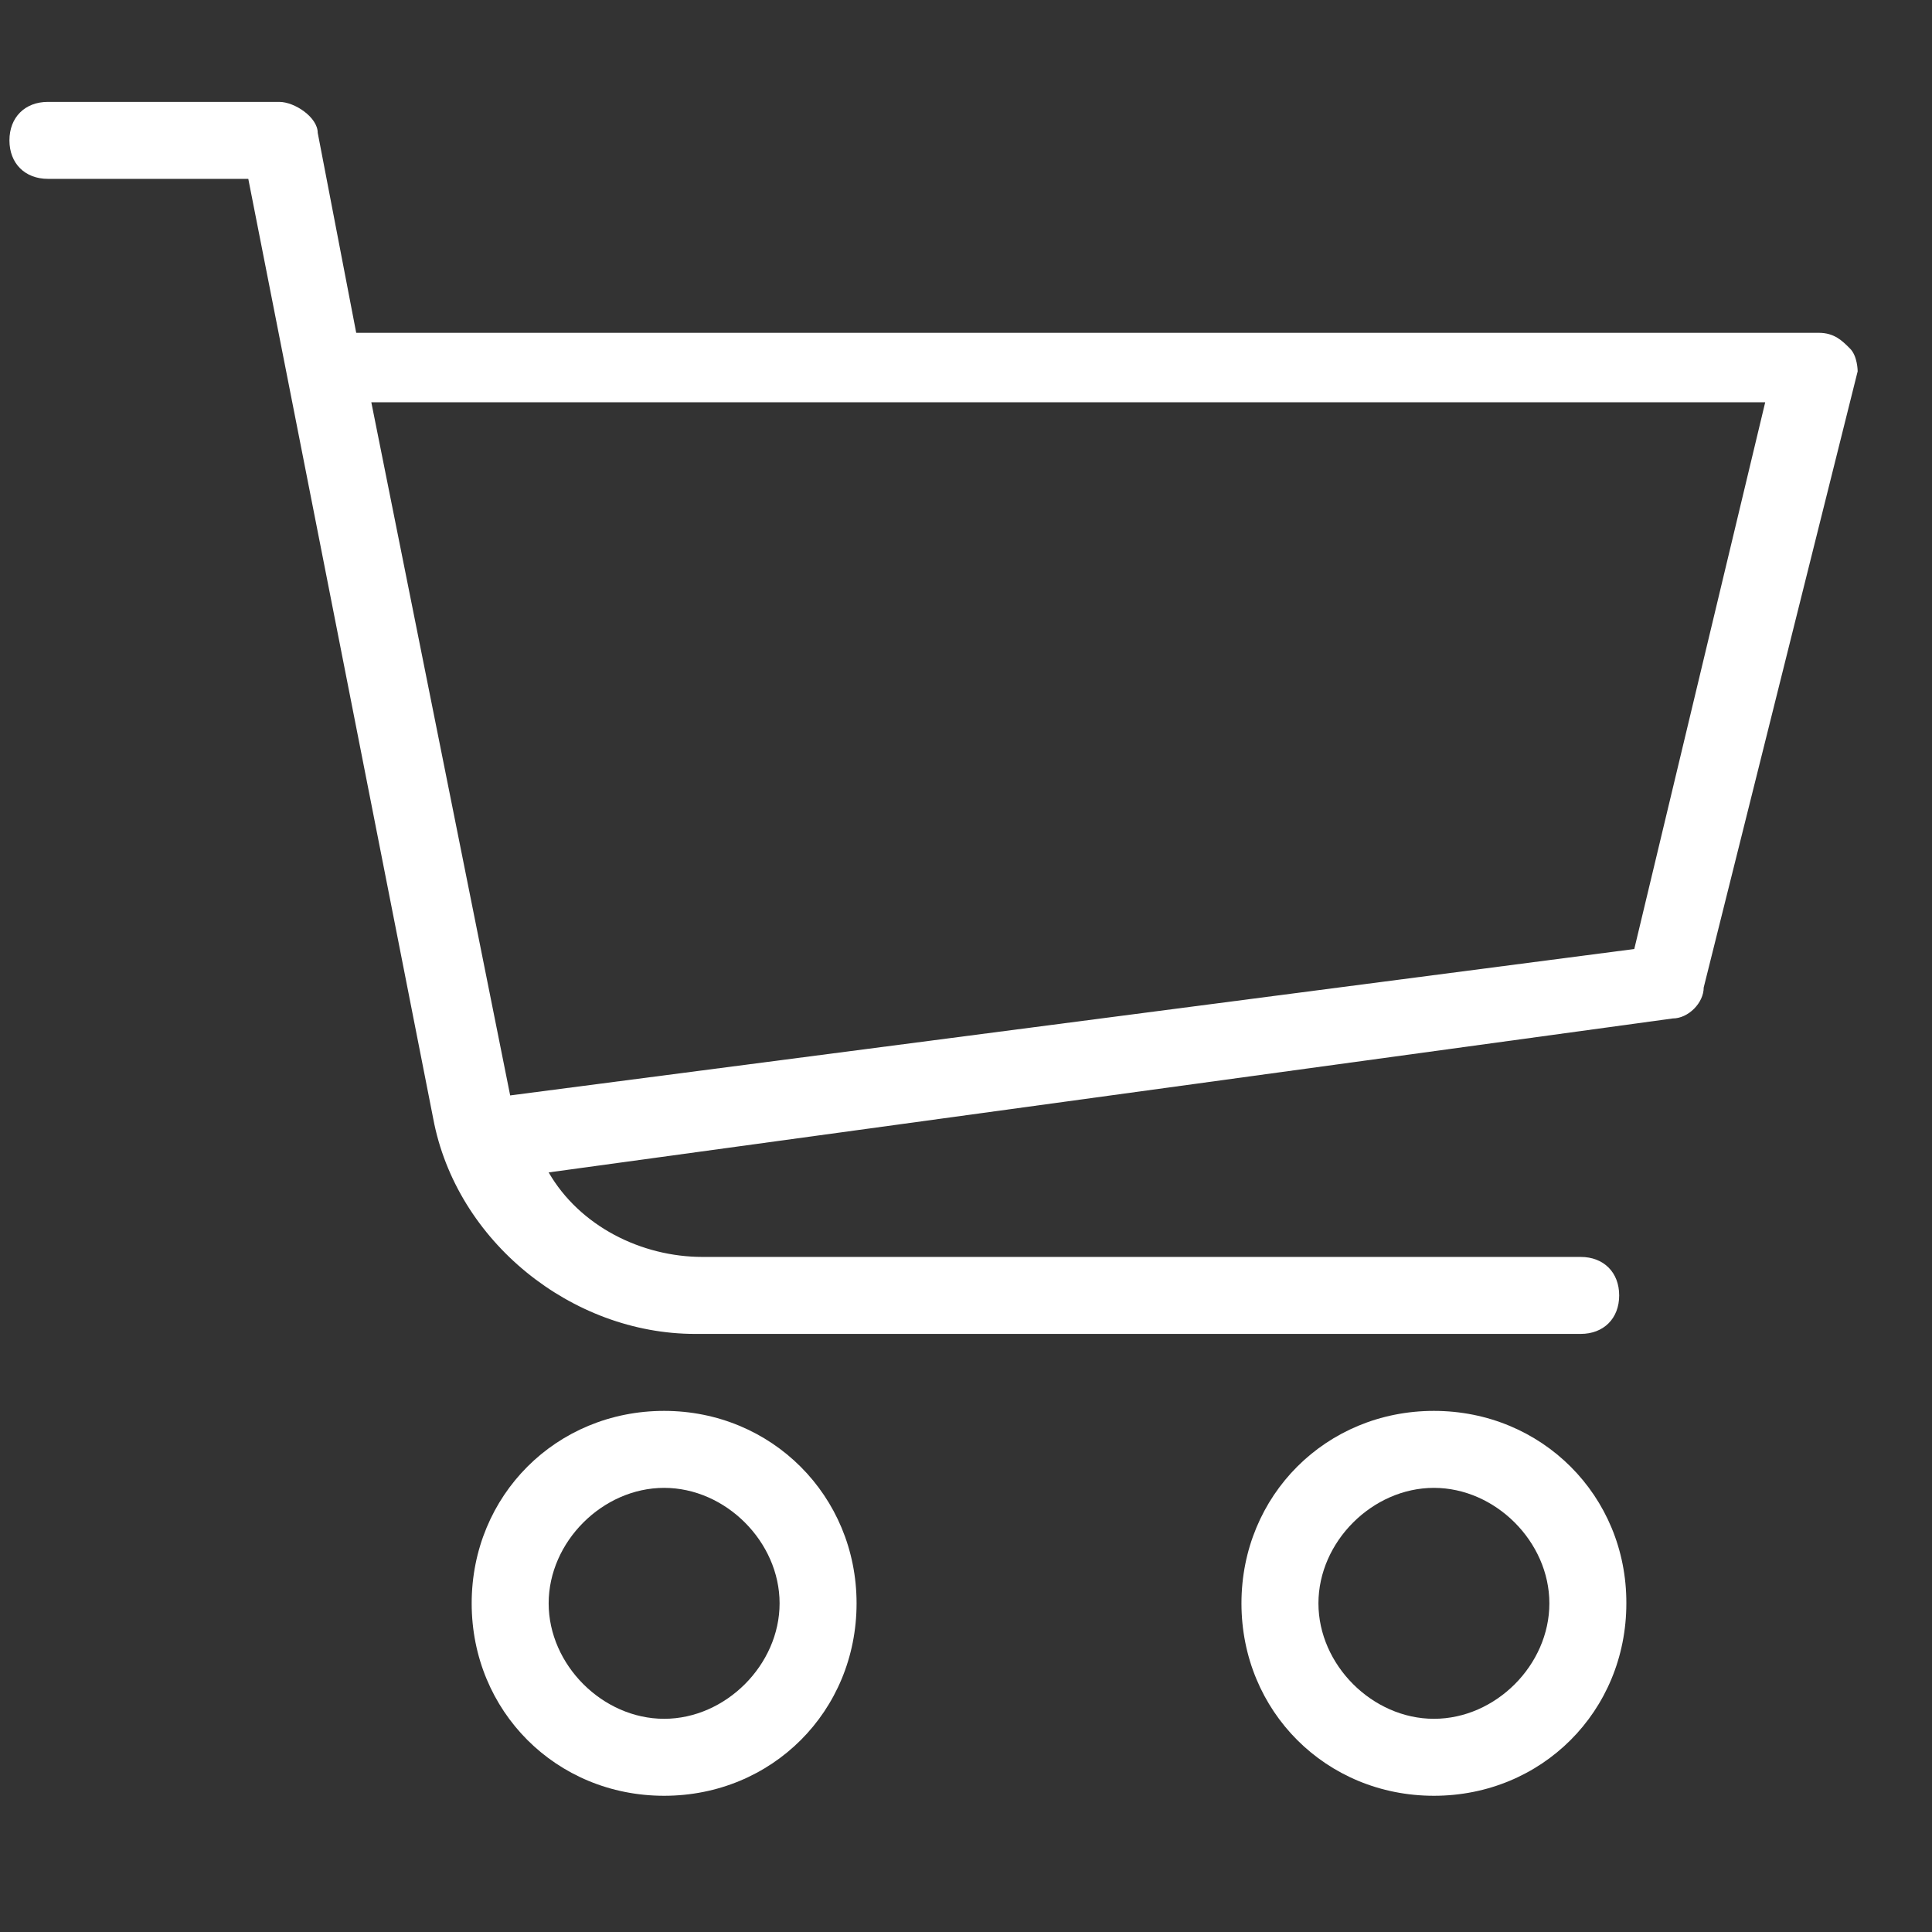
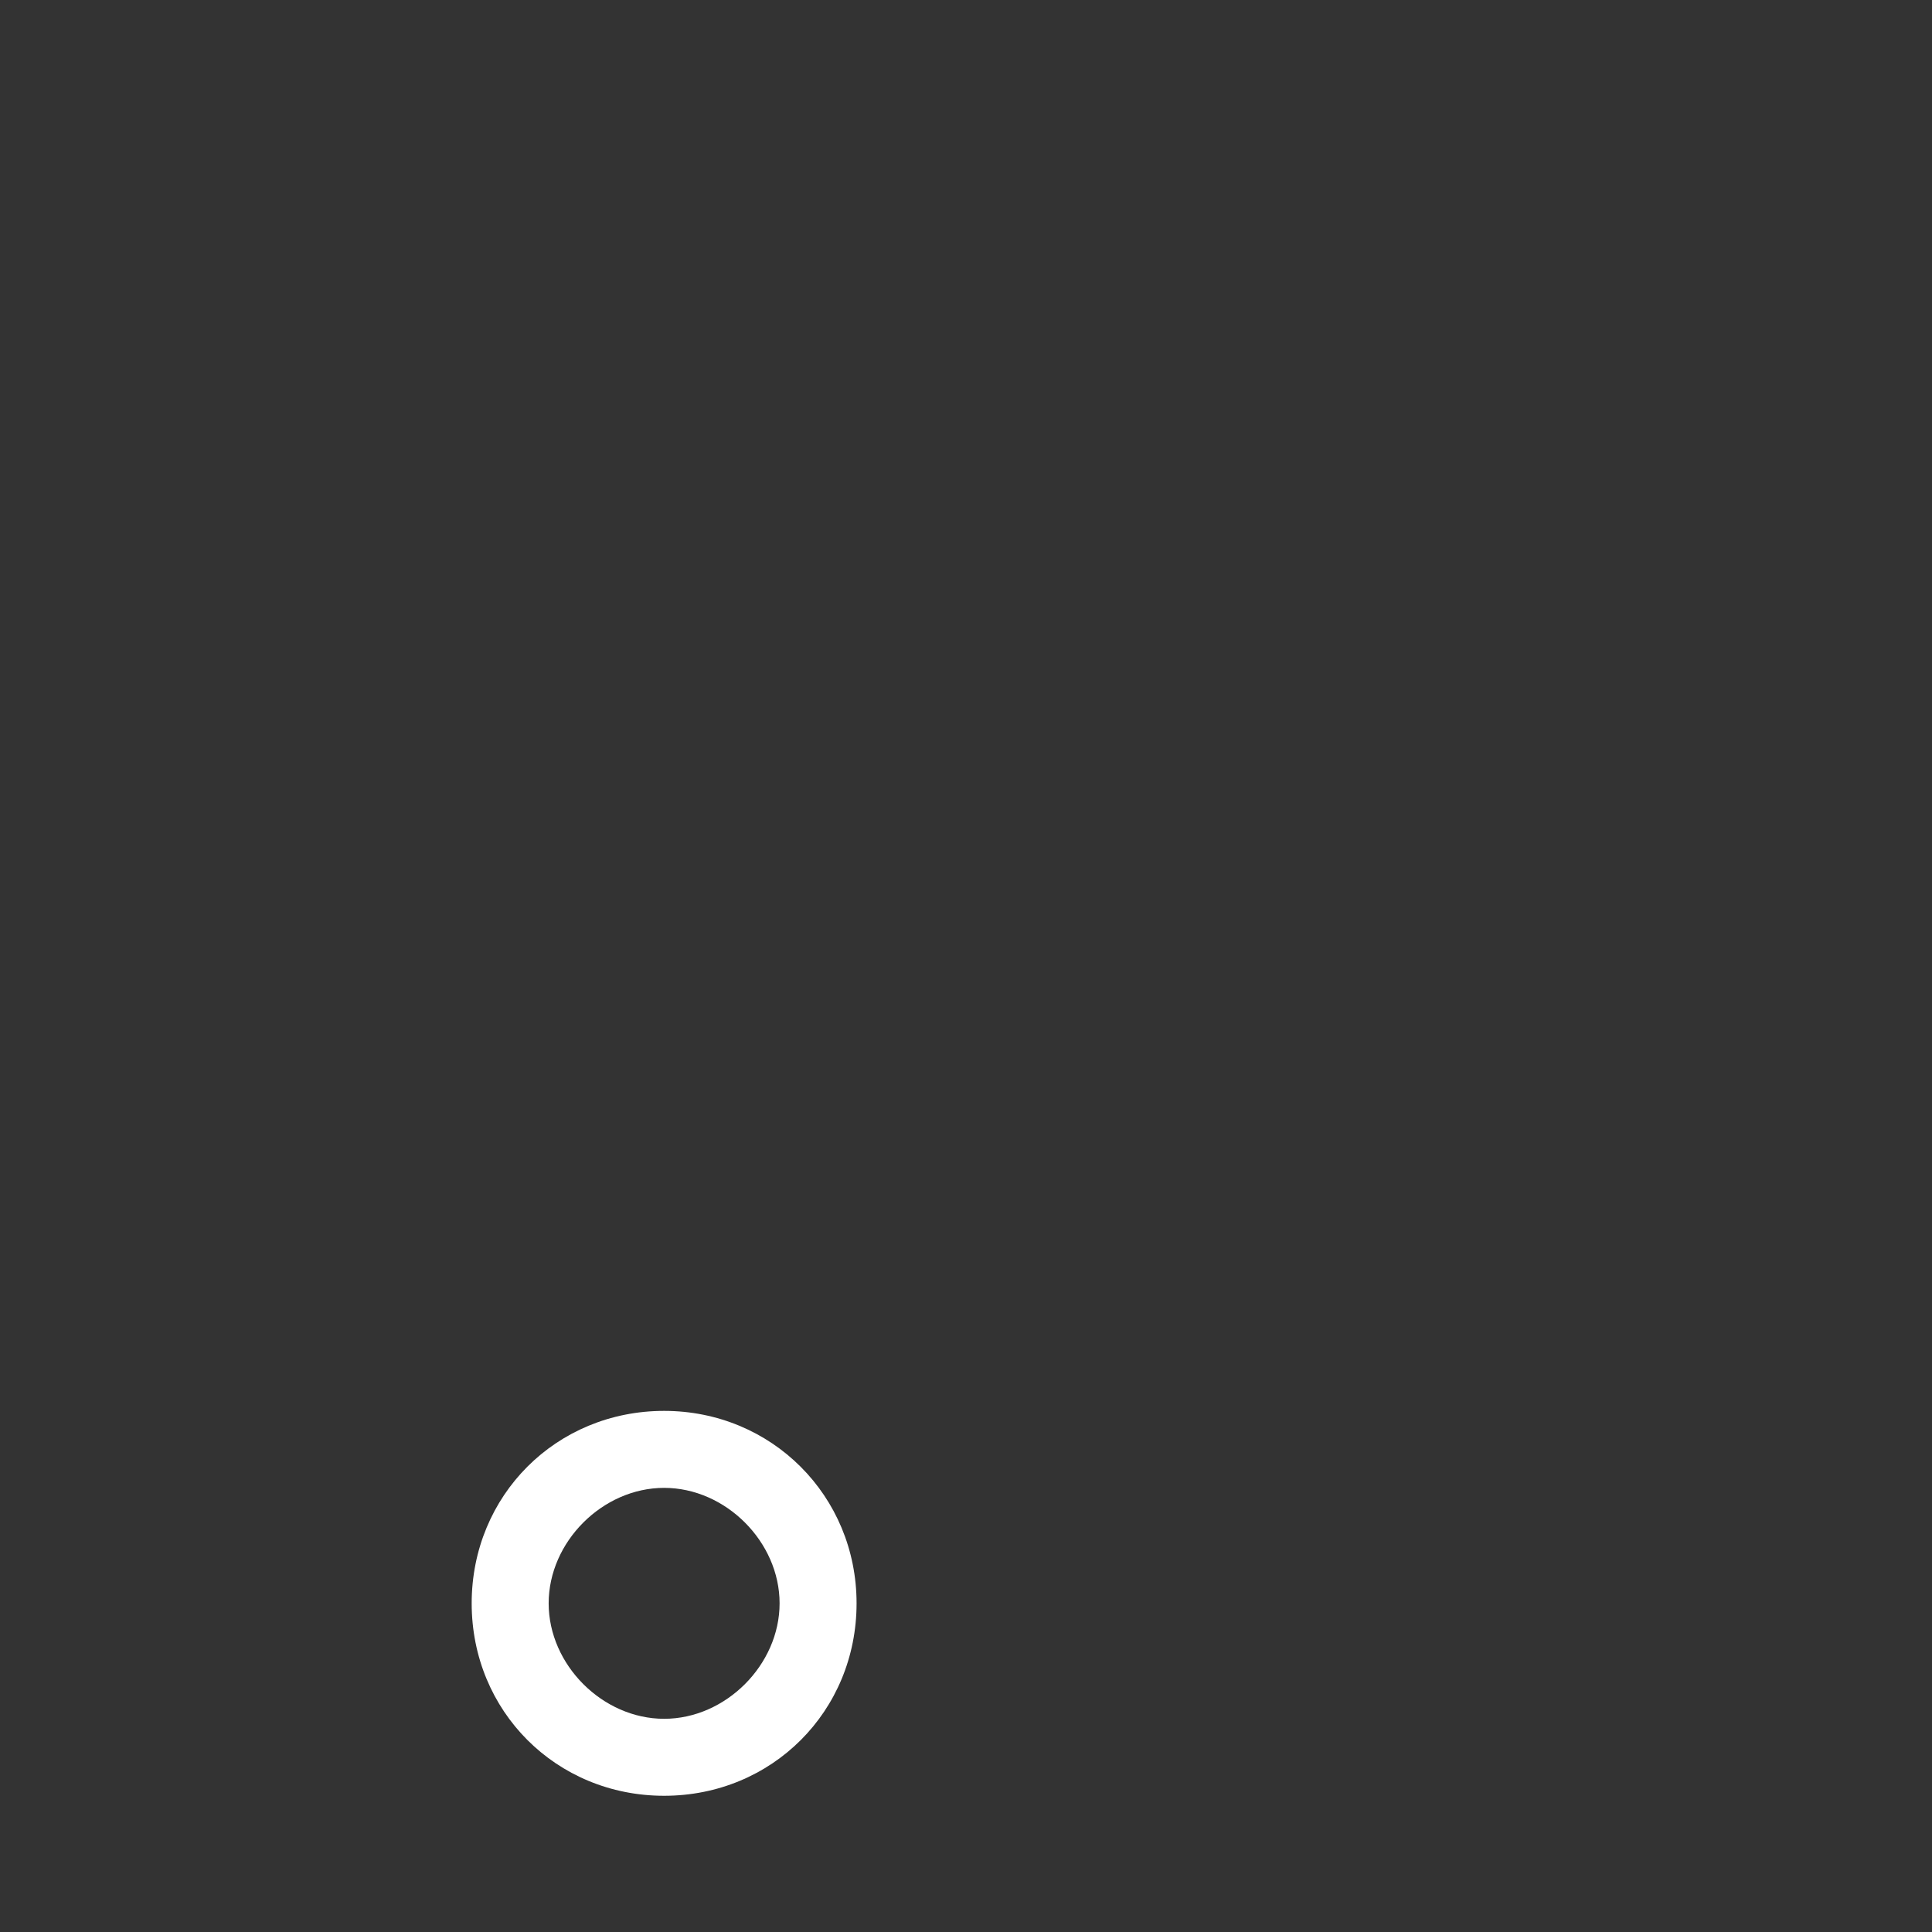
<svg xmlns="http://www.w3.org/2000/svg" version="1.1" id="Capa_1" x="0px" y="0px" viewBox="0 0 512 512" style="enable-background:new 0 0 512 512;" xml:space="preserve">
  <rect x="0" y="0" width="512" height="512" fill="#333333" stroke="none" />
  <style type="text/css">
	.st0{fill:#FFFFFF;}
</style>
-   <path class="st0" d="M490.2,92.3c-2-2-4.1-4.1-8.2-4.1H94.4L84.2,35.2c0-4.1-6.1-8.2-10.2-8.2H12.7C6.6,27,2.5,31.1,2.5,37.2  s4.1,10.2,10.2,10.2h53.1l49,249c6.1,32.6,36.7,57.1,69.4,57.1h234.7c6.1,0,10.2-4.1,10.2-10.2c0-6.1-4.1-10.2-10.2-10.2H186.2  c-16.3,0-32.6-8.2-40.8-22.4l297.9-40.8c4.1,0,8.2-4.1,8.2-8.2l40.8-163.3C492.3,98.4,492.3,94.3,490.2,92.3z M433.1,251.5  l-297.9,38.8L98.4,106.6h369.4L433.1,251.5z" />
  <path class="st0" d="M176,373.9c-28.6,0-51,22.4-51,51c0,28.6,22.4,51,51,51s51-22.4,51-51C227,396.4,204.5,373.9,176,373.9z   M176,455.5c-16.3,0-30.6-14.3-30.6-30.6s14.3-30.6,30.6-30.6s30.6,14.3,30.6,30.6S192.3,455.5,176,455.5z" />
-   <path class="st0" d="M380,373.9c-28.6,0-51,22.4-51,51c0,28.6,22.4,51,51,51s51-22.4,51-51C431.1,396.4,408.6,373.9,380,373.9z   M380,455.5c-16.3,0-30.6-14.3-30.6-30.6s14.3-30.6,30.6-30.6s30.6,14.3,30.6,30.6S396.4,455.5,380,455.5z" />
</svg>